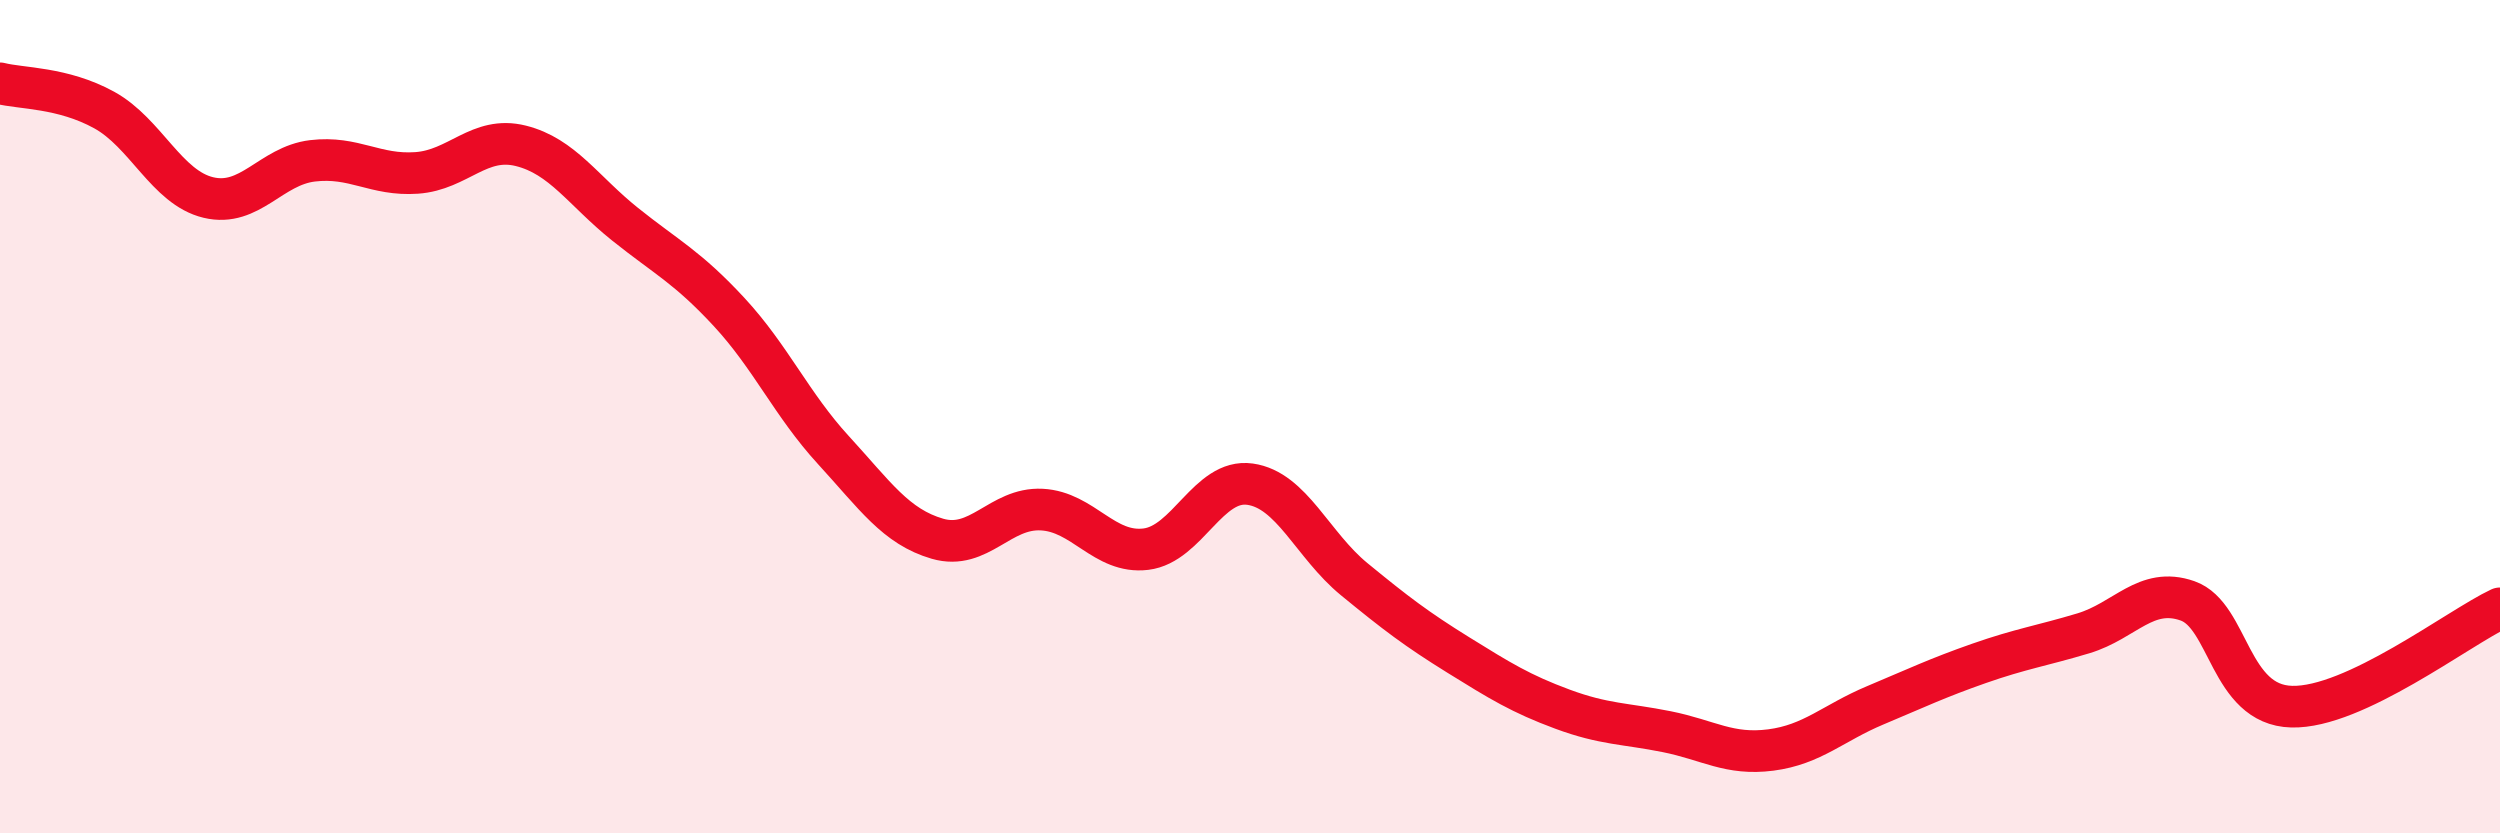
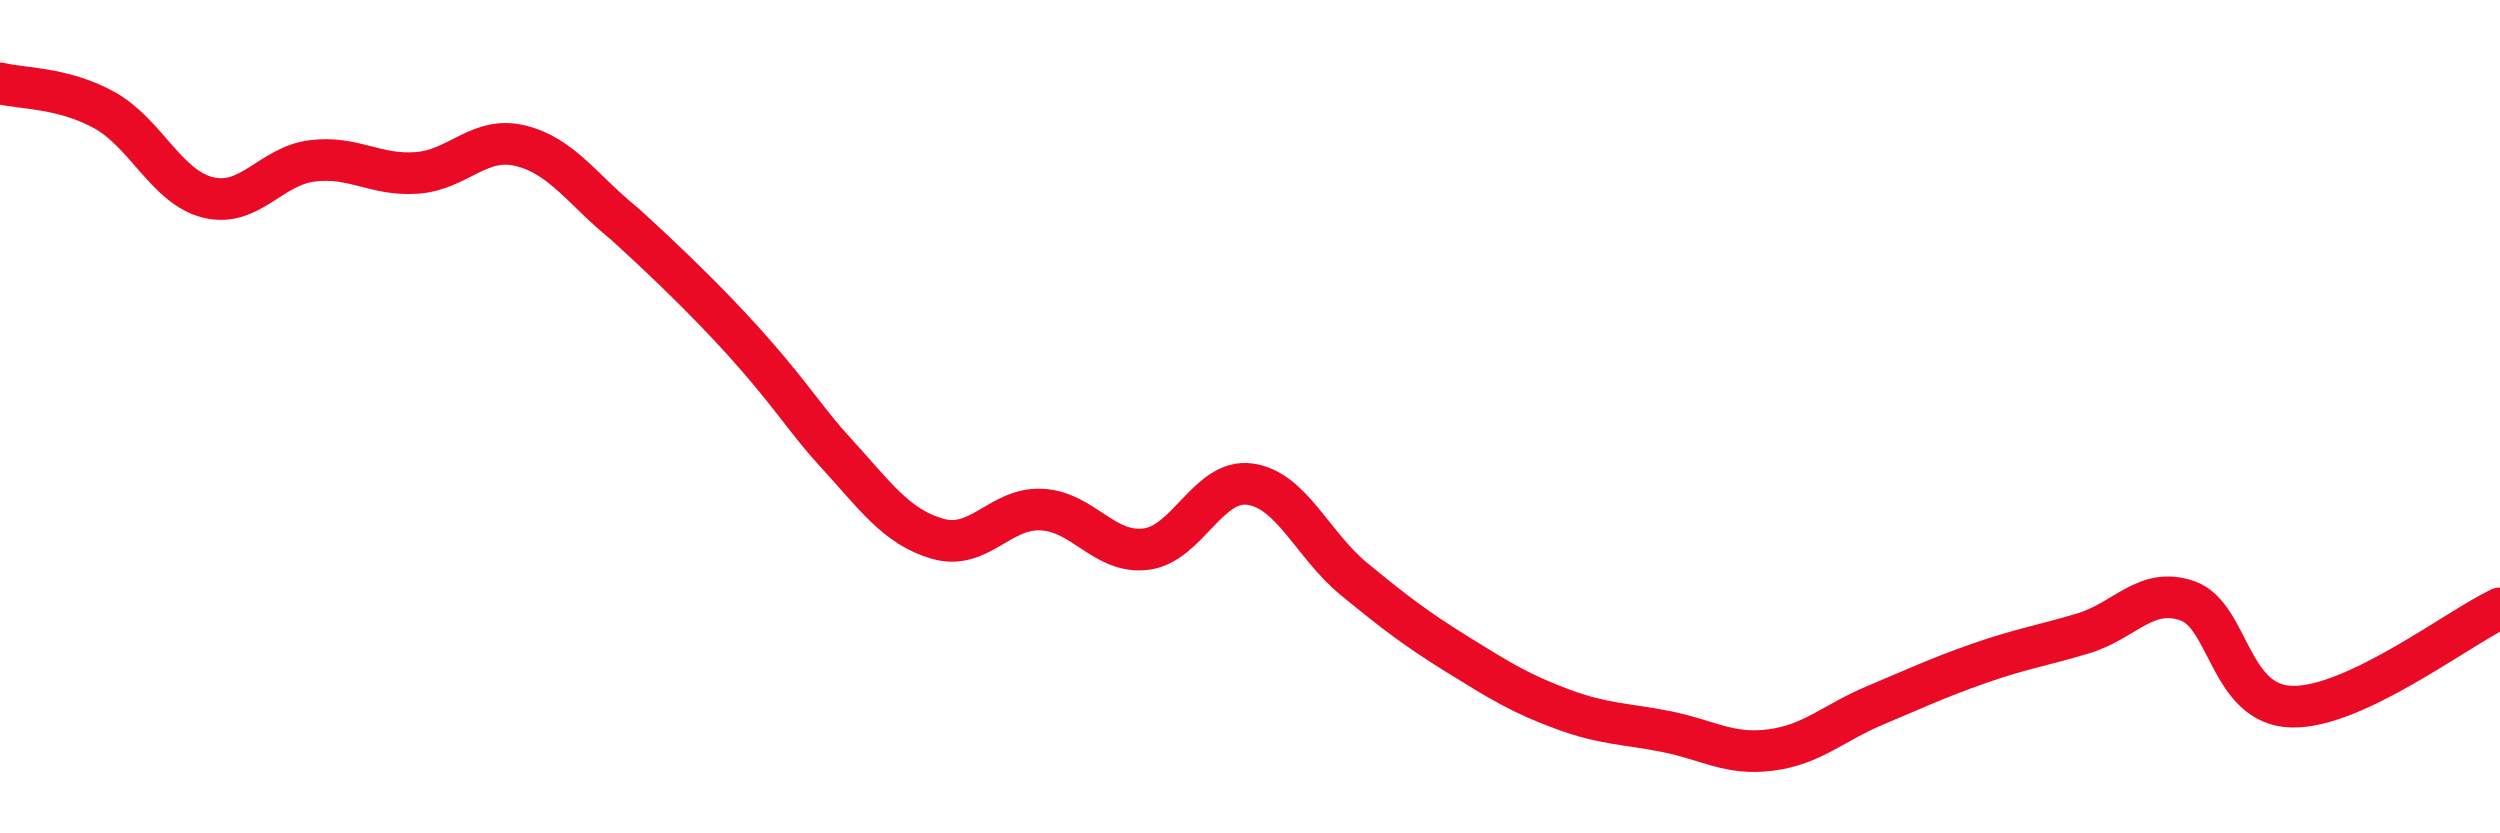
<svg xmlns="http://www.w3.org/2000/svg" width="60" height="20" viewBox="0 0 60 20">
-   <path d="M 0,2 C 0.5,2.13 1.5,2.09 2.5,2.64 C 3.5,3.19 4,4.5 5,4.74 C 6,4.98 6.5,3.98 7.5,3.86 C 8.5,3.74 9,4.22 10,4.15 C 11,4.08 11.5,3.25 12.5,3.5 C 13.5,3.75 14,4.58 15,5.38 C 16,6.18 16.5,6.41 17.5,7.49 C 18.5,8.57 19,9.71 20,10.8 C 21,11.89 21.5,12.64 22.5,12.93 C 23.5,13.22 24,12.18 25,12.23 C 26,12.28 26.5,13.3 27.5,13.18 C 28.5,13.06 29,11.48 30,11.62 C 31,11.76 31.5,13.08 32.5,13.9 C 33.5,14.72 34,15.1 35,15.72 C 36,16.34 36.5,16.65 37.5,17.02 C 38.5,17.39 39,17.36 40,17.56 C 41,17.76 41.5,18.13 42.5,18 C 43.5,17.87 44,17.35 45,16.93 C 46,16.51 46.5,16.27 47.5,15.92 C 48.5,15.57 49,15.5 50,15.2 C 51,14.9 51.5,14.07 52.5,14.42 C 53.5,14.77 53.5,16.92 55,16.96 C 56.5,17 59,15.07 60,14.6L60 20L0 20Z" fill="#EB0A25" opacity="0.1" stroke-linecap="round" stroke-linejoin="round" />
-   <path d="M 0,2 C 0.5,2.13 1.5,2.09 2.5,2.64 C 3.5,3.19 4,4.5 5,4.74 C 6,4.98 6.5,3.98 7.5,3.86 C 8.5,3.74 9,4.22 10,4.15 C 11,4.08 11.5,3.25 12.5,3.5 C 13.5,3.75 14,4.58 15,5.38 C 16,6.18 16.5,6.41 17.5,7.49 C 18.5,8.57 19,9.71 20,10.8 C 21,11.89 21.5,12.64 22.5,12.93 C 23.5,13.22 24,12.18 25,12.23 C 26,12.28 26.5,13.3 27.5,13.18 C 28.5,13.06 29,11.48 30,11.62 C 31,11.76 31.5,13.08 32.5,13.9 C 33.5,14.72 34,15.1 35,15.72 C 36,16.34 36.5,16.65 37.5,17.02 C 38.5,17.39 39,17.36 40,17.56 C 41,17.76 41.5,18.13 42.5,18 C 43.5,17.87 44,17.35 45,16.93 C 46,16.51 46.5,16.27 47.5,15.92 C 48.5,15.57 49,15.5 50,15.2 C 51,14.9 51.5,14.07 52.5,14.42 C 53.5,14.77 53.5,16.92 55,16.96 C 56.5,17 59,15.07 60,14.6" stroke="#EB0A25" stroke-width="1" fill="none" stroke-linecap="round" stroke-linejoin="round" />
+   <path d="M 0,2 C 0.5,2.13 1.5,2.09 2.5,2.64 C 3.5,3.19 4,4.5 5,4.74 C 6,4.98 6.5,3.98 7.5,3.86 C 8.5,3.74 9,4.22 10,4.15 C 11,4.08 11.5,3.25 12.5,3.5 C 13.5,3.75 14,4.58 15,5.38 C 18.5,8.57 19,9.71 20,10.8 C 21,11.89 21.5,12.64 22.5,12.93 C 23.5,13.22 24,12.18 25,12.23 C 26,12.28 26.5,13.3 27.5,13.18 C 28.5,13.06 29,11.48 30,11.62 C 31,11.76 31.5,13.08 32.5,13.9 C 33.5,14.72 34,15.1 35,15.72 C 36,16.34 36.5,16.65 37.5,17.02 C 38.5,17.39 39,17.36 40,17.56 C 41,17.76 41.5,18.13 42.5,18 C 43.5,17.87 44,17.35 45,16.93 C 46,16.51 46.5,16.27 47.5,15.92 C 48.5,15.57 49,15.5 50,15.2 C 51,14.9 51.5,14.07 52.5,14.42 C 53.5,14.77 53.5,16.92 55,16.96 C 56.5,17 59,15.07 60,14.6" stroke="#EB0A25" stroke-width="1" fill="none" stroke-linecap="round" stroke-linejoin="round" />
</svg>